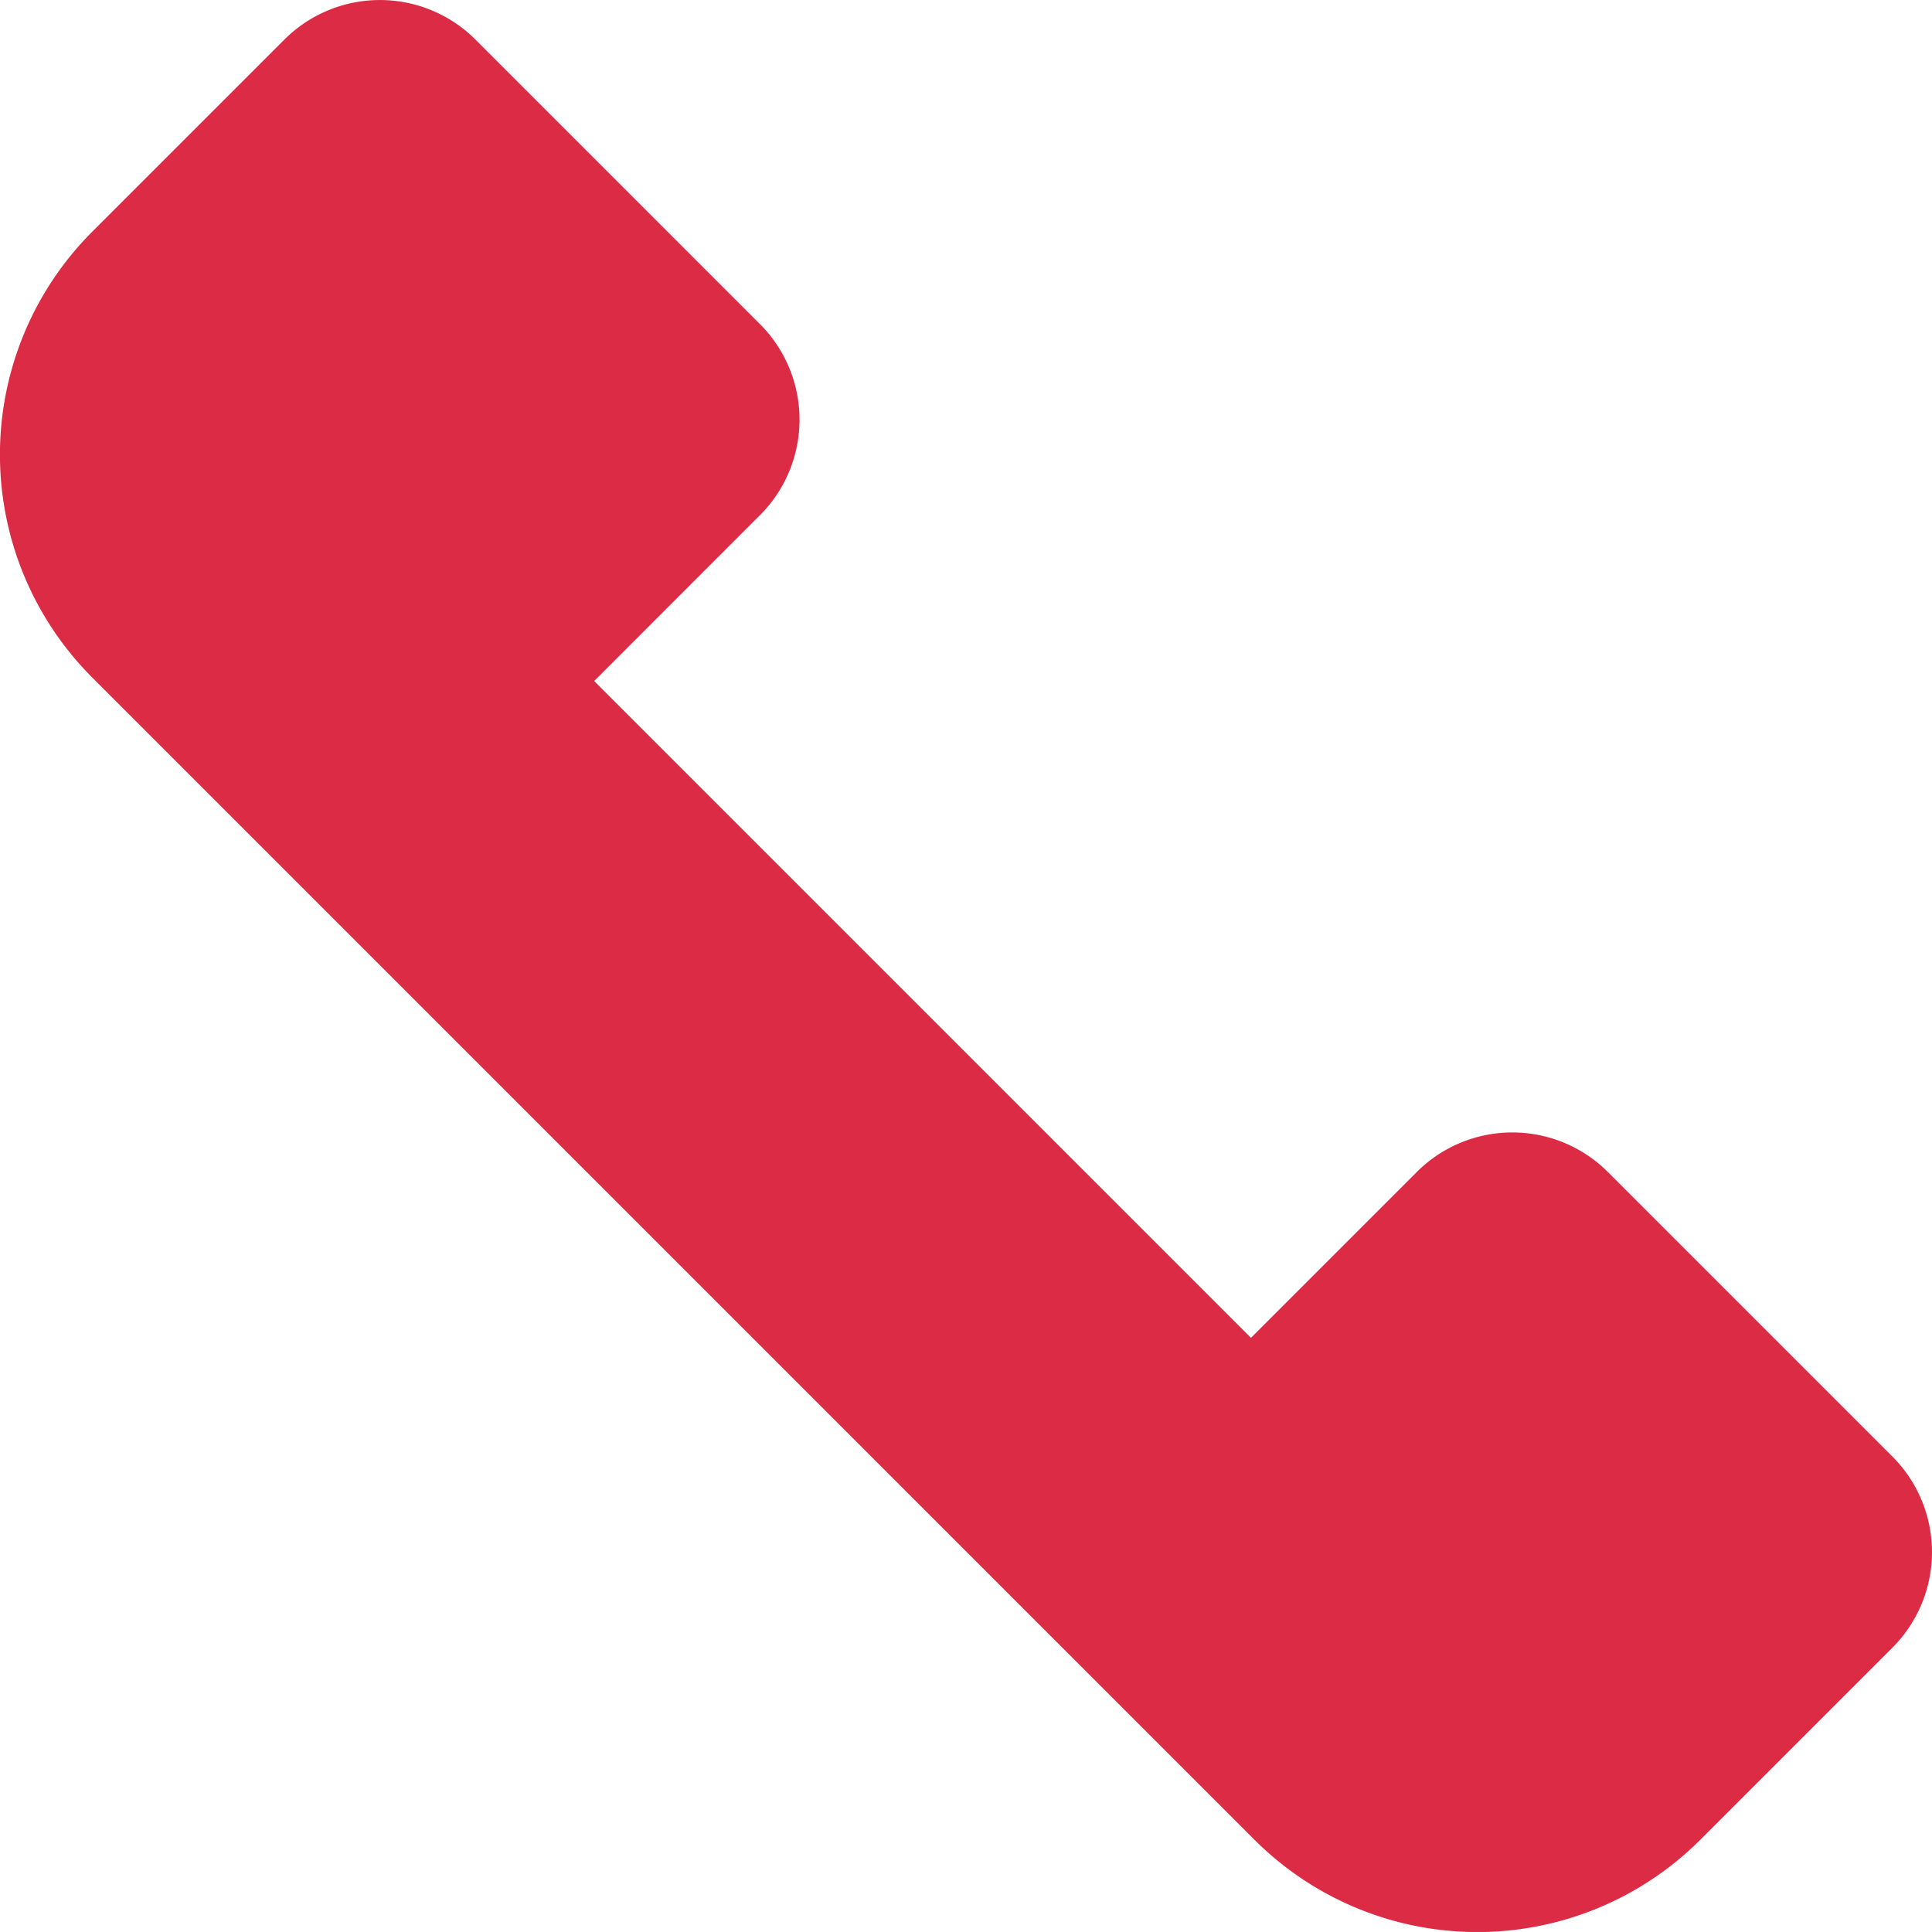
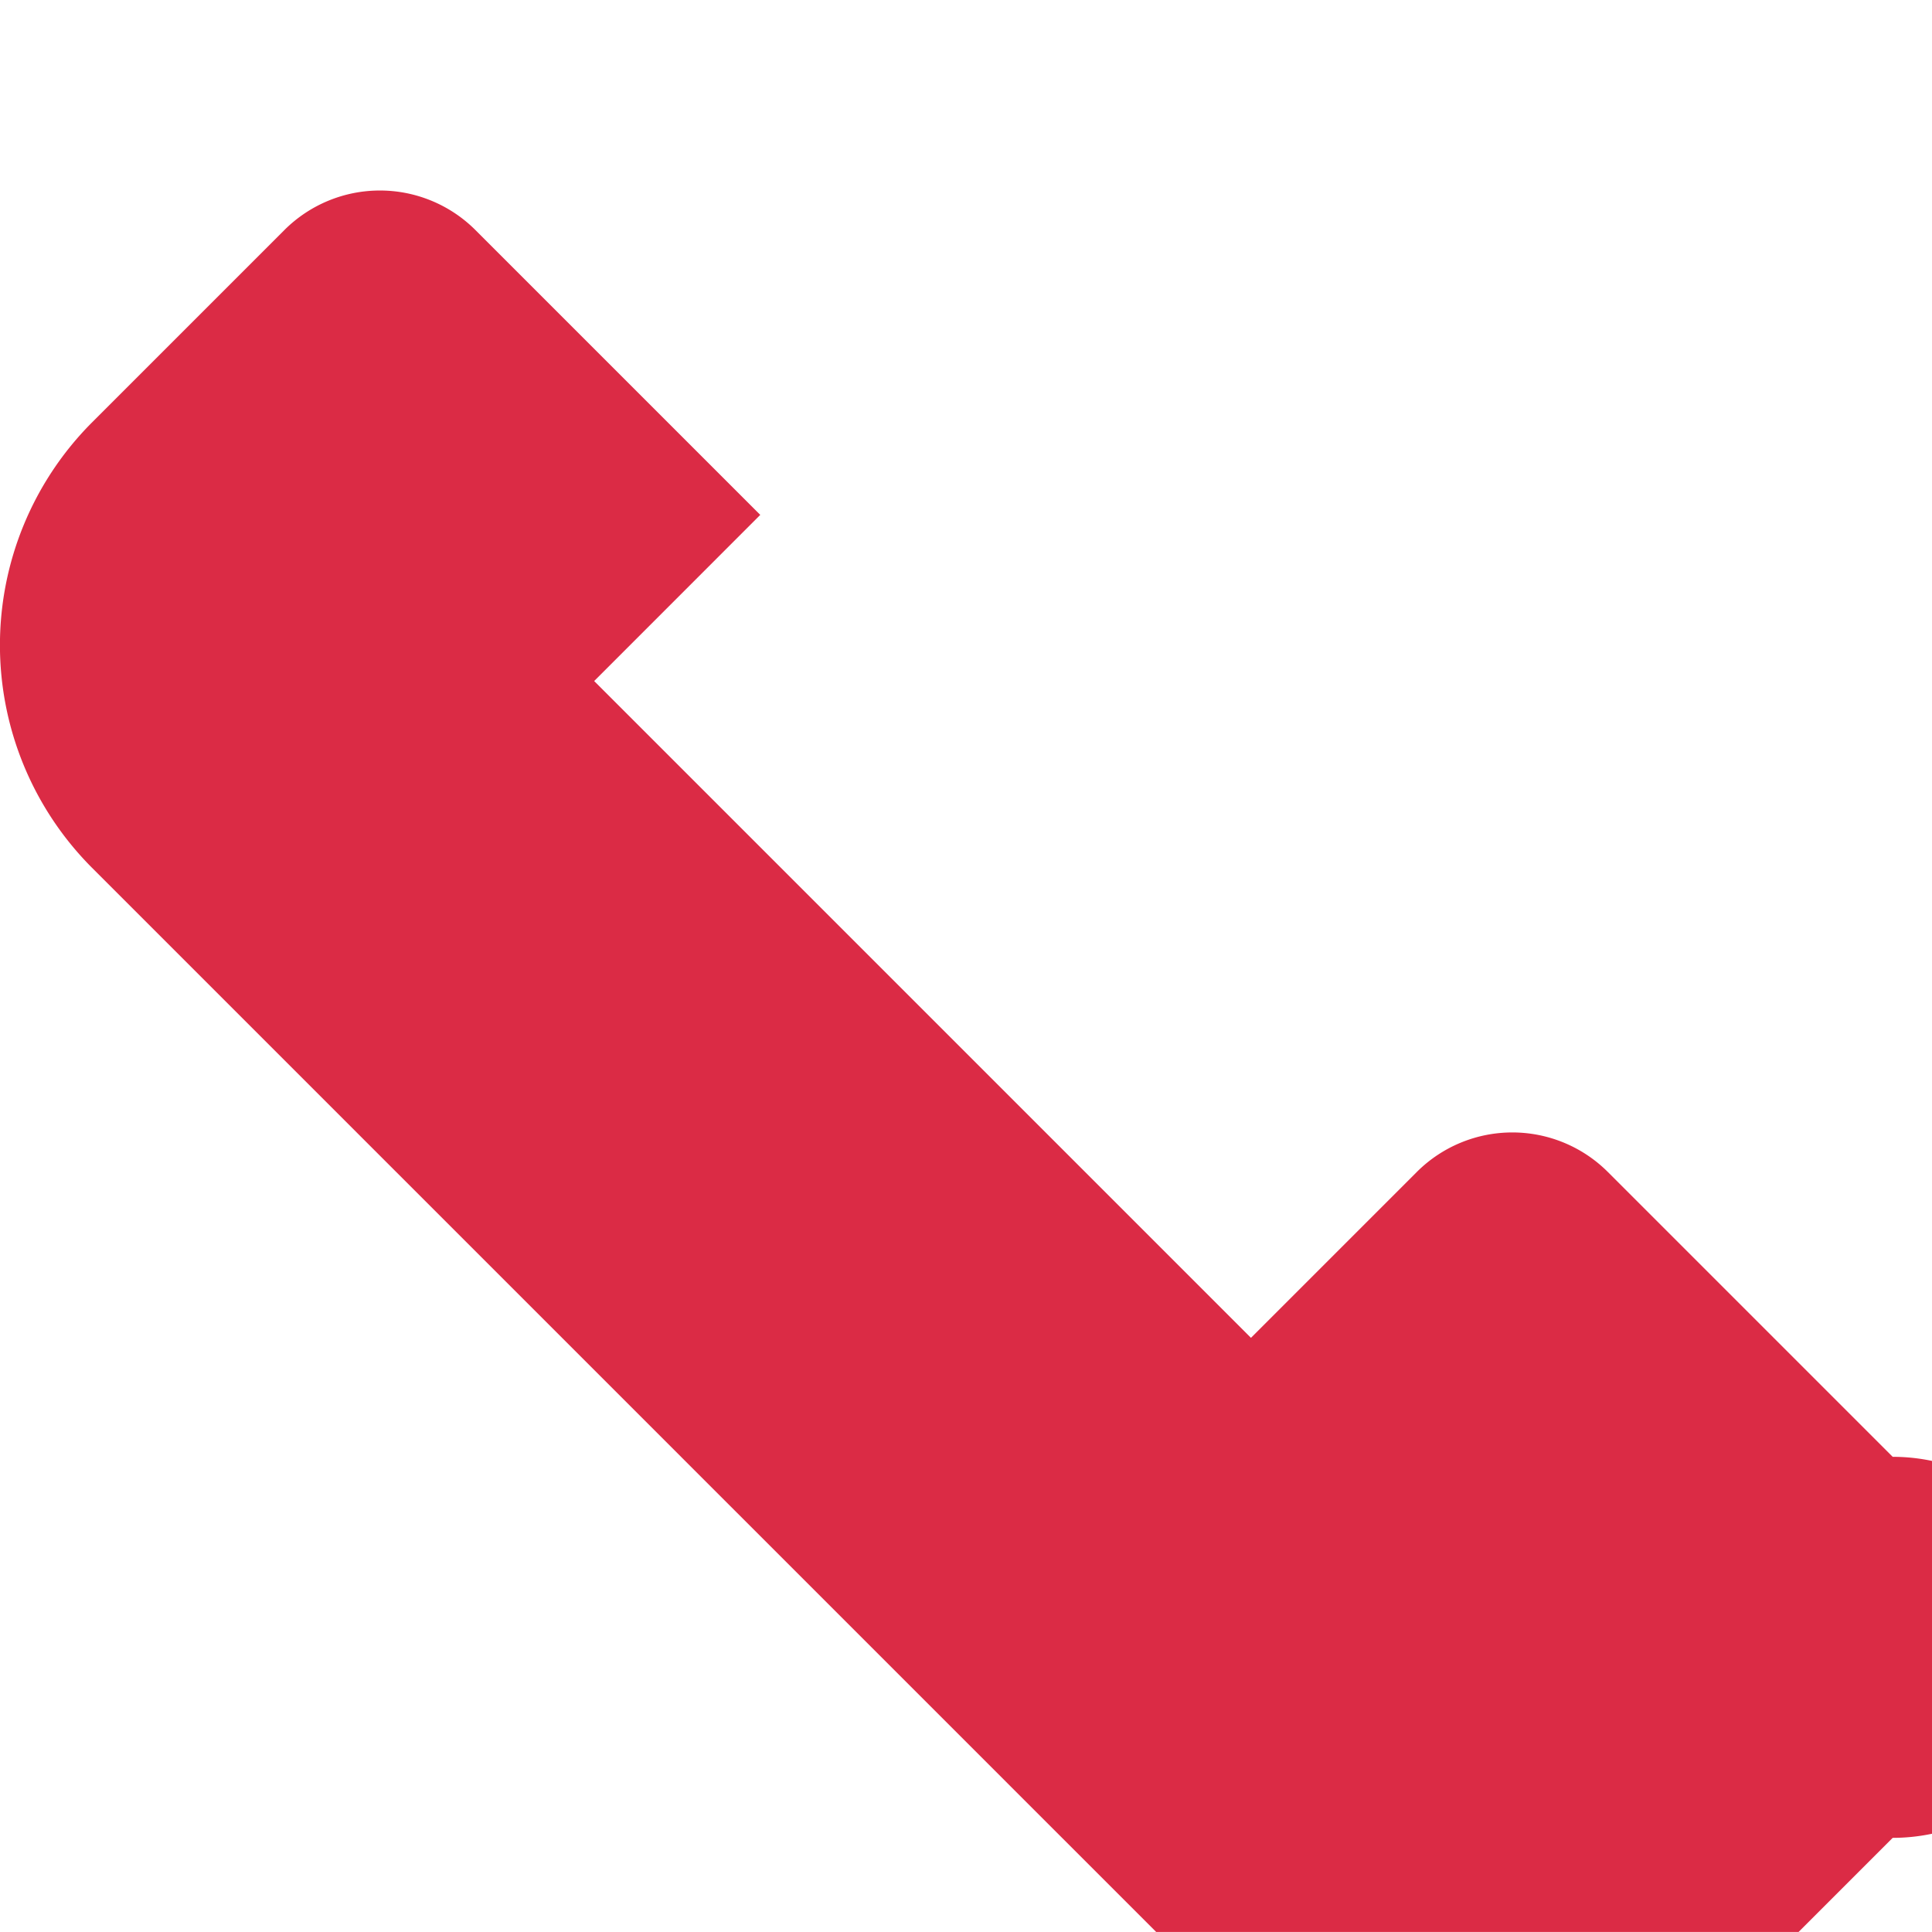
<svg xmlns="http://www.w3.org/2000/svg" width="30.022" height="30.021" viewBox="0 0 30.022 30.021">
-   <path d="M611.722,592.607l-4.43-4.43a2.1,2.1,0,0,0-2.961,0l-2.581,2.581-10.206-10.206,2.581-2.582a2.1,2.1,0,0,0,0-2.96l-4.43-4.43a2.1,2.1,0,0,0-2.961,0l-3,3a4.9,4.9,0,0,0,0,6.907l18.081,18.081a4.9,4.9,0,0,0,6.907,0l3-3A2.1,2.1,0,0,0,611.722,592.607Z" transform="translate(-582.311 -569.969)" fill="#db2b45" />
+   <path d="M611.722,592.607l-4.43-4.43a2.1,2.1,0,0,0-2.961,0l-2.581,2.581-10.206-10.206,2.581-2.582l-4.43-4.43a2.1,2.1,0,0,0-2.961,0l-3,3a4.9,4.9,0,0,0,0,6.907l18.081,18.081a4.9,4.9,0,0,0,6.907,0l3-3A2.1,2.1,0,0,0,611.722,592.607Z" transform="translate(-582.311 -569.969)" fill="#db2b45" />
</svg>